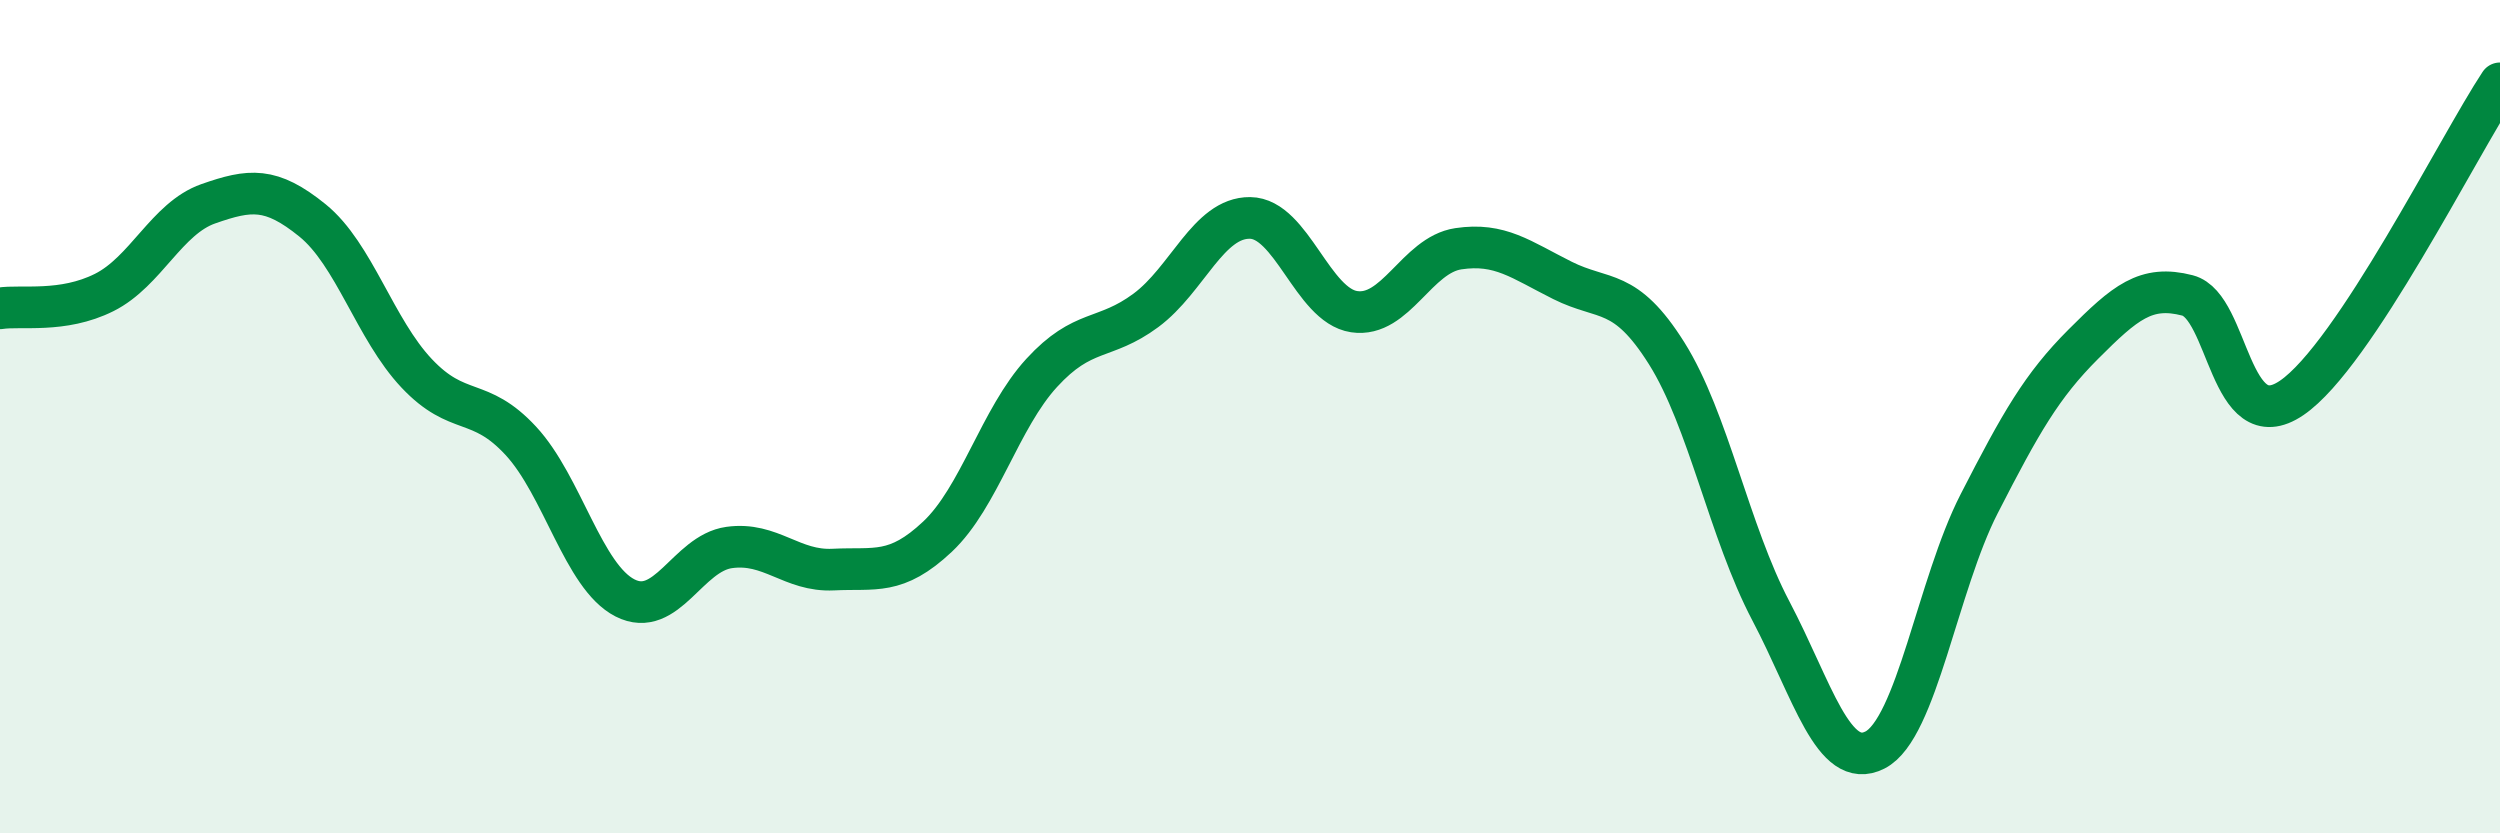
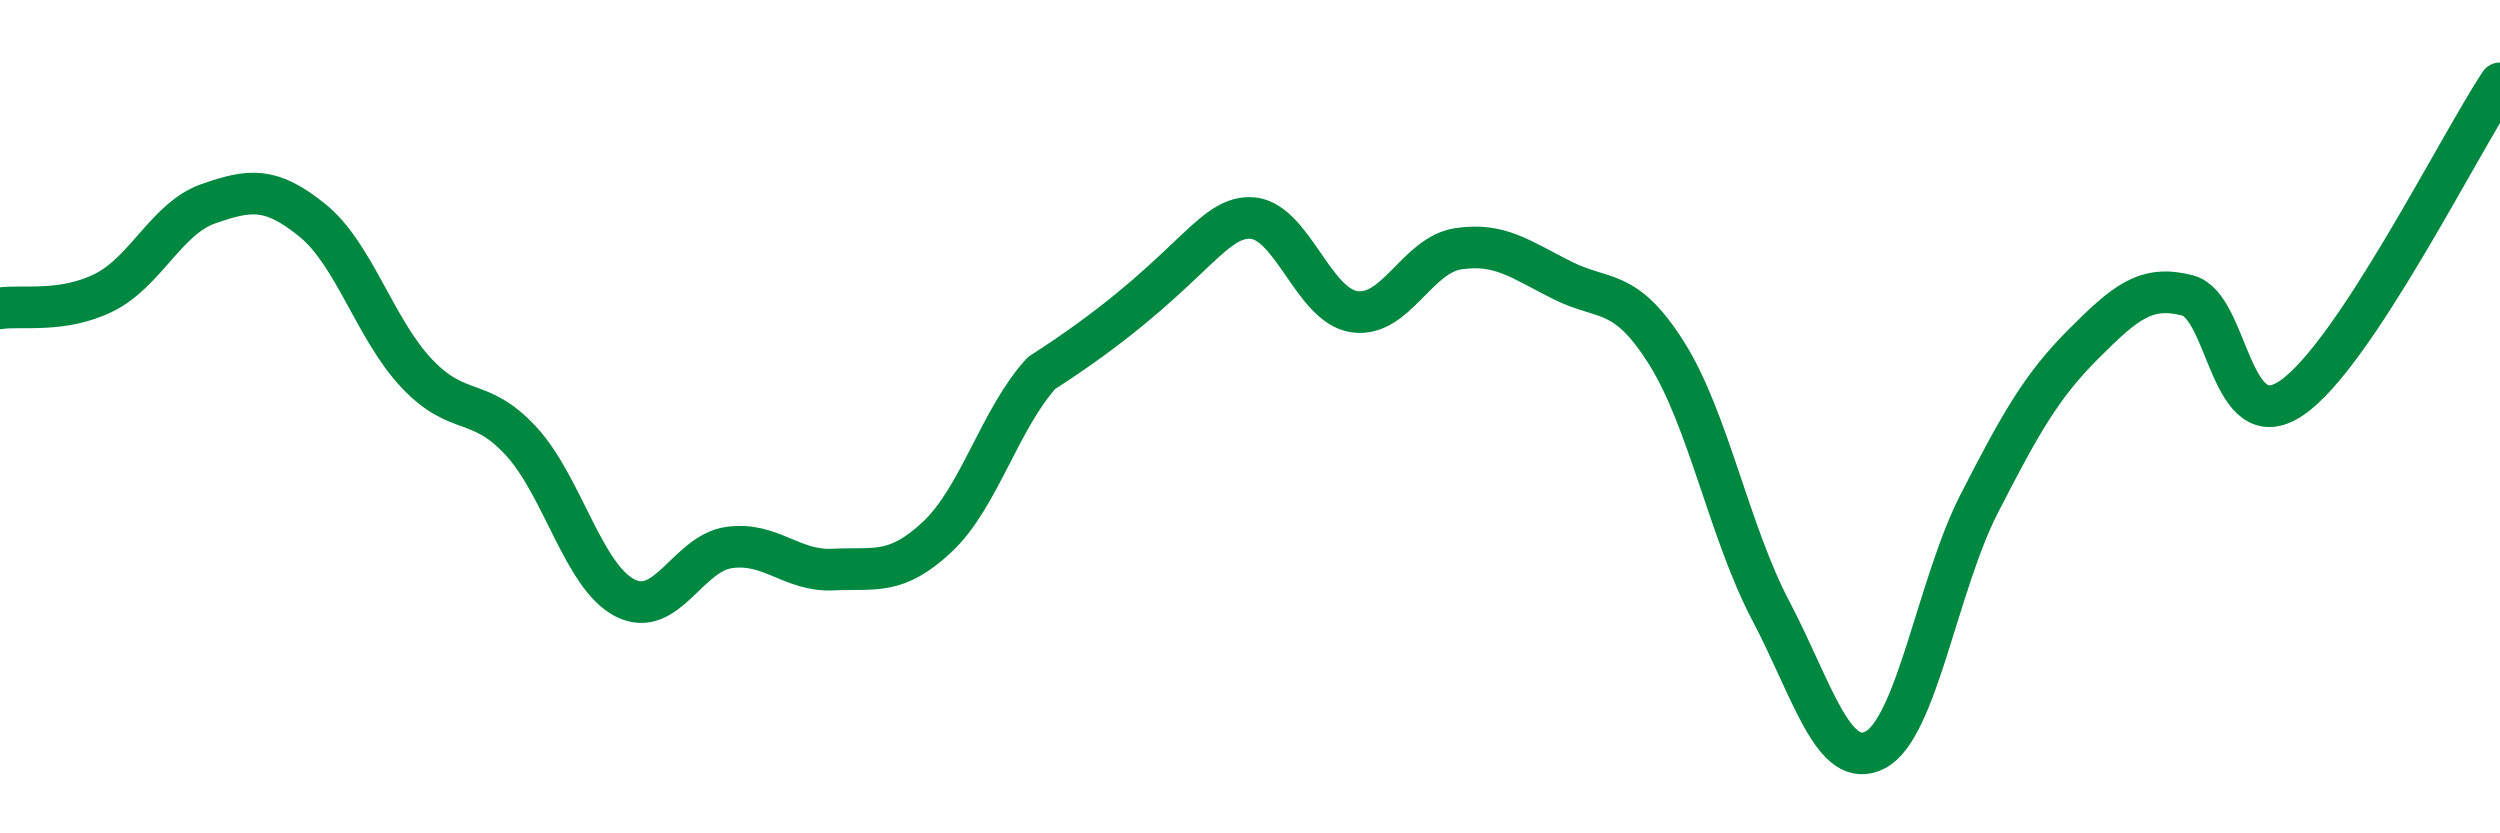
<svg xmlns="http://www.w3.org/2000/svg" width="60" height="20" viewBox="0 0 60 20">
-   <path d="M 0,7.4 C 0.5,7.32 1.5,7.52 2.5,7.02 C 3.5,6.52 4,5.24 5,4.89 C 6,4.54 6.5,4.48 7.5,5.29 C 8.5,6.1 9,7.9 10,8.96 C 11,10.02 11.5,9.5 12.5,10.58 C 13.5,11.66 14,13.84 15,14.35 C 16,14.86 16.5,13.28 17.5,13.14 C 18.5,13 19,13.72 20,13.67 C 21,13.62 21.5,13.82 22.5,12.88 C 23.5,11.94 24,10.04 25,8.95 C 26,7.86 26.5,8.19 27.5,7.45 C 28.5,6.71 29,5.22 30,5.23 C 31,5.24 31.5,7.33 32.5,7.48 C 33.5,7.63 34,6.12 35,5.97 C 36,5.82 36.5,6.23 37.5,6.73 C 38.5,7.23 39,6.89 40,8.48 C 41,10.07 41.5,12.76 42.5,14.66 C 43.5,16.56 44,18.51 45,18 C 46,17.49 46.5,14.04 47.5,12.09 C 48.5,10.14 49,9.26 50,8.26 C 51,7.26 51.5,6.83 52.5,7.09 C 53.5,7.35 53.5,10.57 55,9.55 C 56.5,8.53 59,3.51 60,2L60 20L0 20Z" fill="#008740" opacity="0.1" stroke-linecap="round" stroke-linejoin="round" />
-   <path d="M 0,7.4 C 0.5,7.32 1.5,7.52 2.5,7.02 C 3.5,6.52 4,5.24 5,4.89 C 6,4.54 6.5,4.48 7.5,5.29 C 8.5,6.1 9,7.9 10,8.96 C 11,10.02 11.5,9.5 12.5,10.58 C 13.5,11.66 14,13.84 15,14.35 C 16,14.86 16.5,13.28 17.5,13.14 C 18.5,13 19,13.72 20,13.67 C 21,13.62 21.5,13.82 22.5,12.88 C 23.5,11.94 24,10.04 25,8.95 C 26,7.86 26.5,8.19 27.5,7.45 C 28.5,6.71 29,5.22 30,5.23 C 31,5.24 31.5,7.33 32.5,7.48 C 33.5,7.63 34,6.12 35,5.97 C 36,5.82 36.5,6.23 37.5,6.73 C 38.5,7.23 39,6.89 40,8.48 C 41,10.07 41.5,12.76 42.5,14.66 C 43.5,16.56 44,18.51 45,18 C 46,17.49 46.5,14.04 47.5,12.09 C 48.5,10.14 49,9.26 50,8.26 C 51,7.26 51.5,6.83 52.5,7.09 C 53.5,7.35 53.5,10.57 55,9.55 C 56.5,8.53 59,3.51 60,2" stroke="#008740" stroke-width="1" fill="none" stroke-linecap="round" stroke-linejoin="round" />
+   <path d="M 0,7.4 C 0.5,7.32 1.5,7.52 2.5,7.02 C 3.5,6.52 4,5.24 5,4.89 C 6,4.54 6.5,4.48 7.5,5.29 C 8.5,6.1 9,7.9 10,8.96 C 11,10.02 11.5,9.5 12.5,10.58 C 13.5,11.66 14,13.84 15,14.35 C 16,14.86 16.5,13.28 17.5,13.14 C 18.5,13 19,13.72 20,13.67 C 21,13.62 21.5,13.82 22.5,12.88 C 23.5,11.94 24,10.04 25,8.95 C 28.5,6.71 29,5.22 30,5.23 C 31,5.24 31.5,7.33 32.5,7.48 C 33.5,7.63 34,6.12 35,5.97 C 36,5.82 36.5,6.23 37.5,6.73 C 38.5,7.23 39,6.89 40,8.48 C 41,10.07 41.5,12.76 42.5,14.66 C 43.5,16.56 44,18.51 45,18 C 46,17.49 46.5,14.04 47.5,12.09 C 48.5,10.14 49,9.26 50,8.26 C 51,7.26 51.5,6.83 52.5,7.09 C 53.5,7.35 53.5,10.57 55,9.55 C 56.5,8.53 59,3.51 60,2" stroke="#008740" stroke-width="1" fill="none" stroke-linecap="round" stroke-linejoin="round" />
</svg>